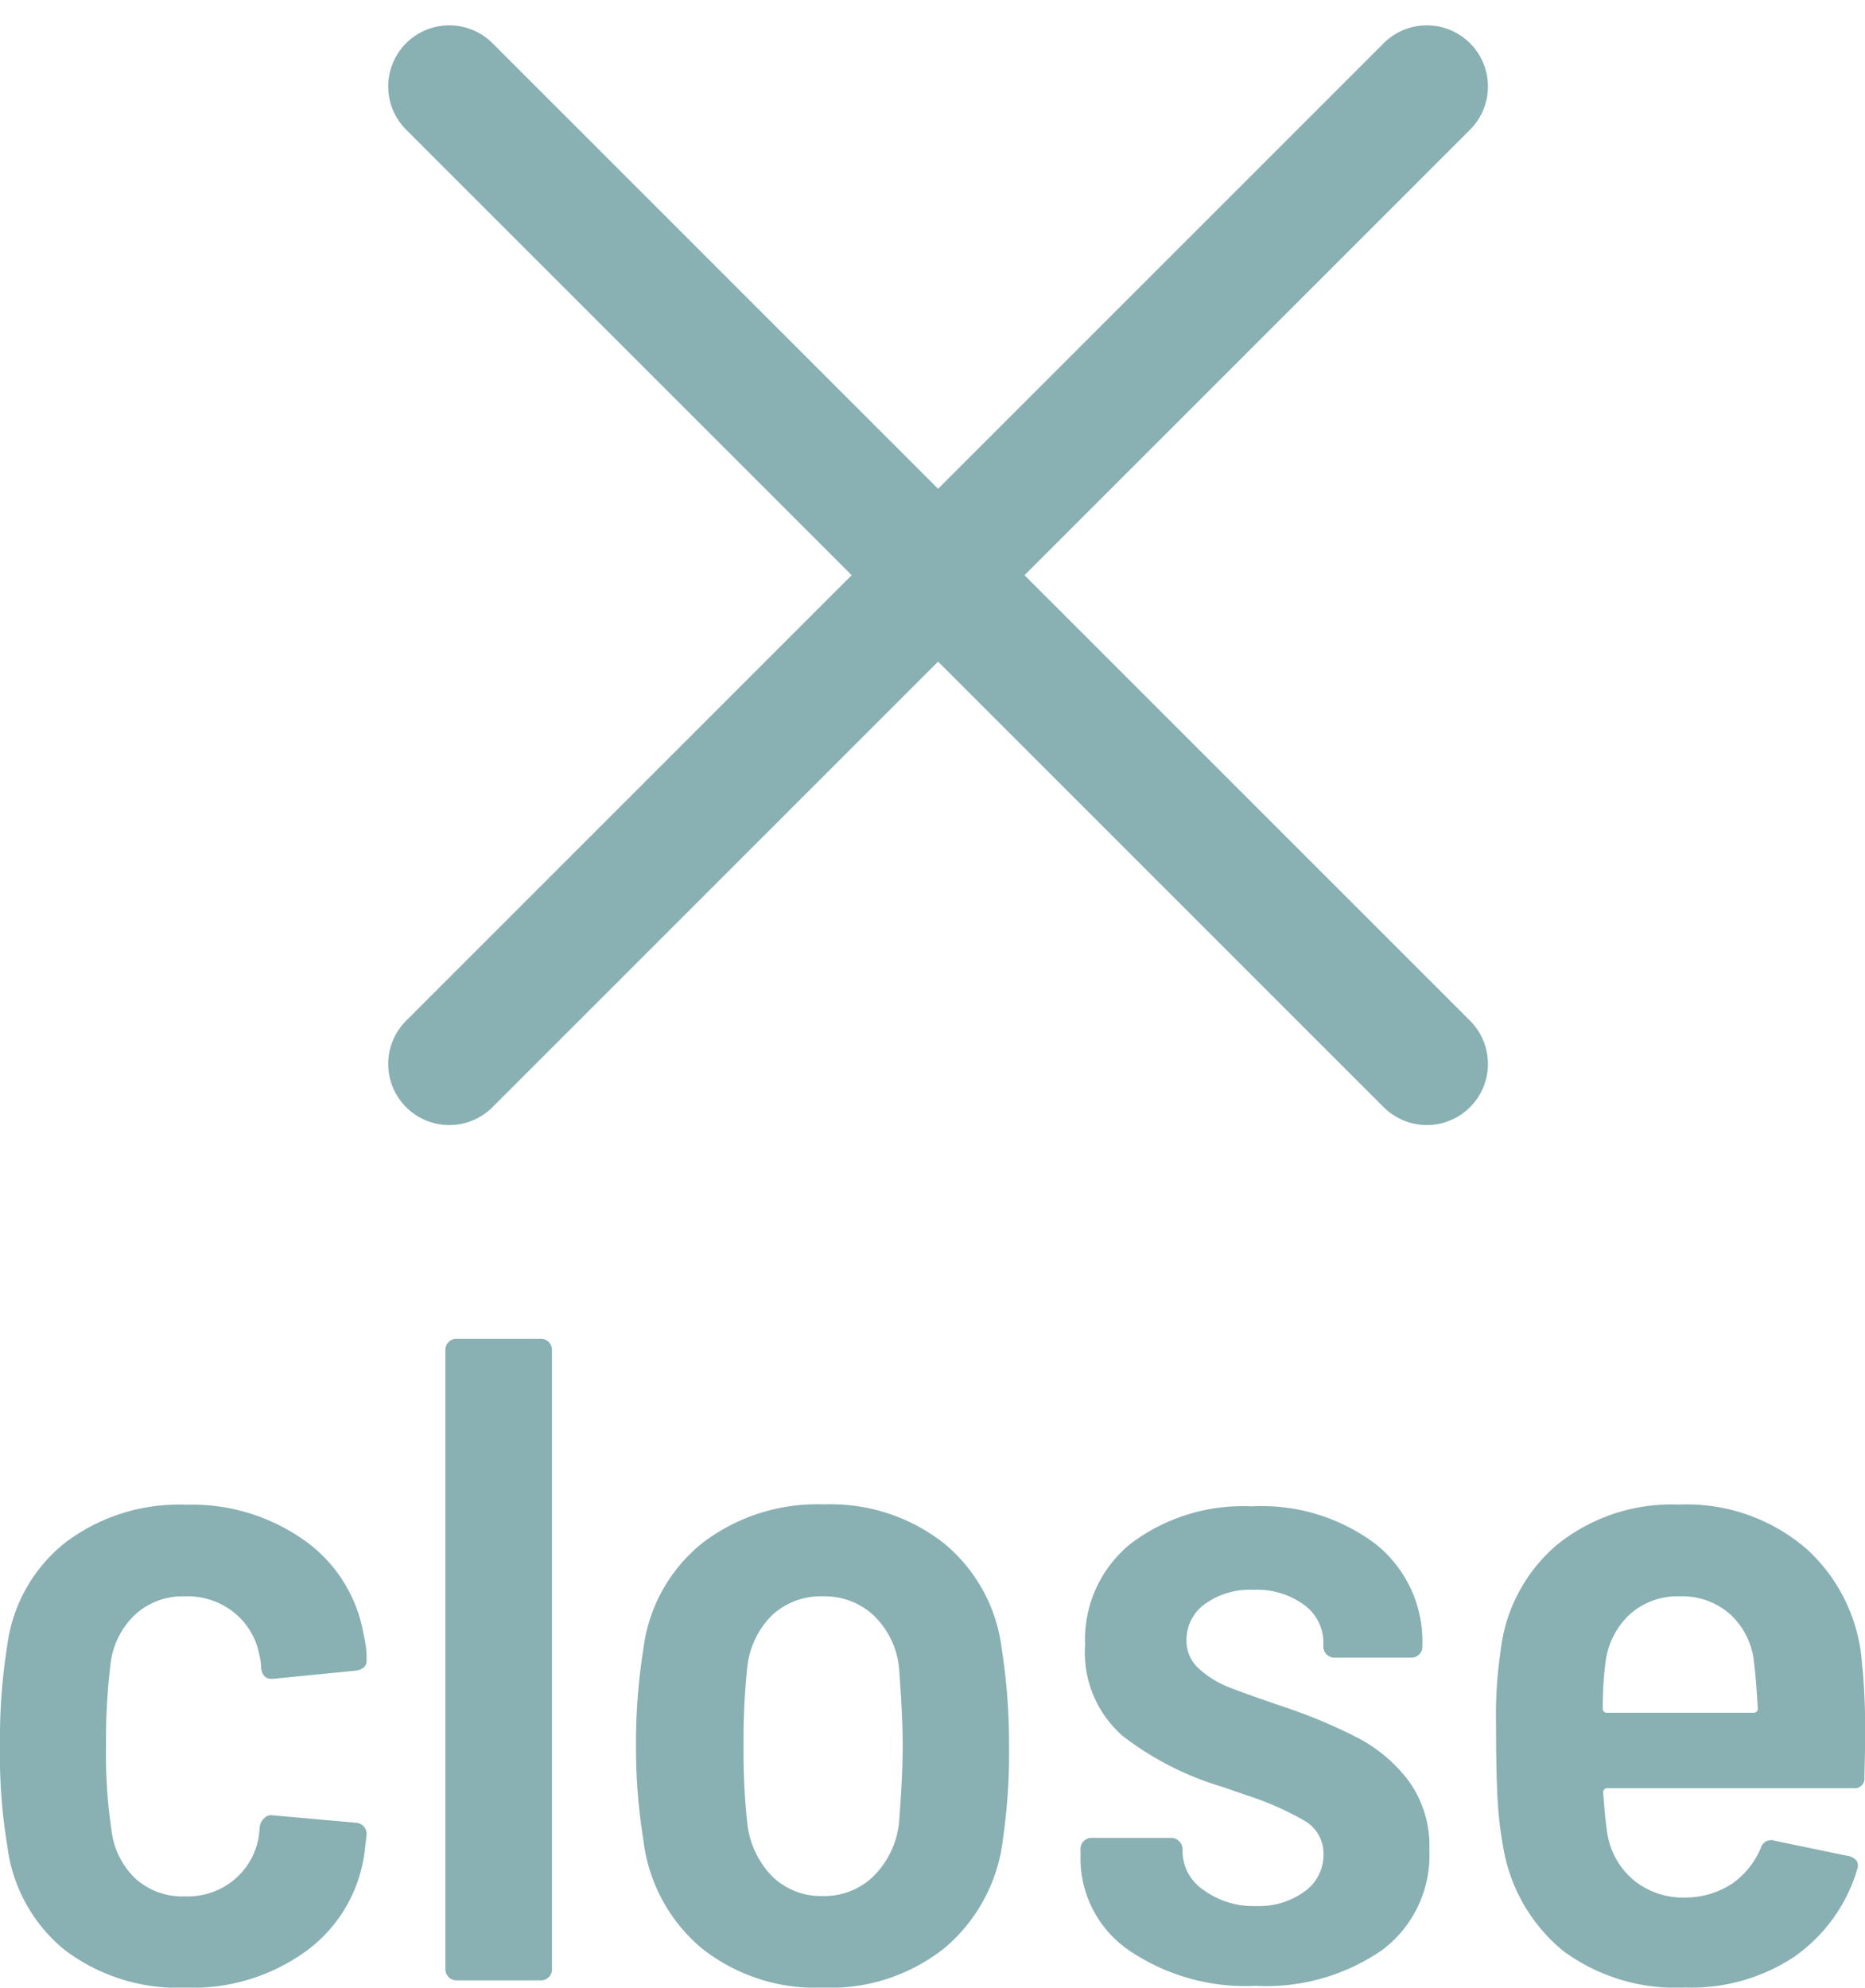
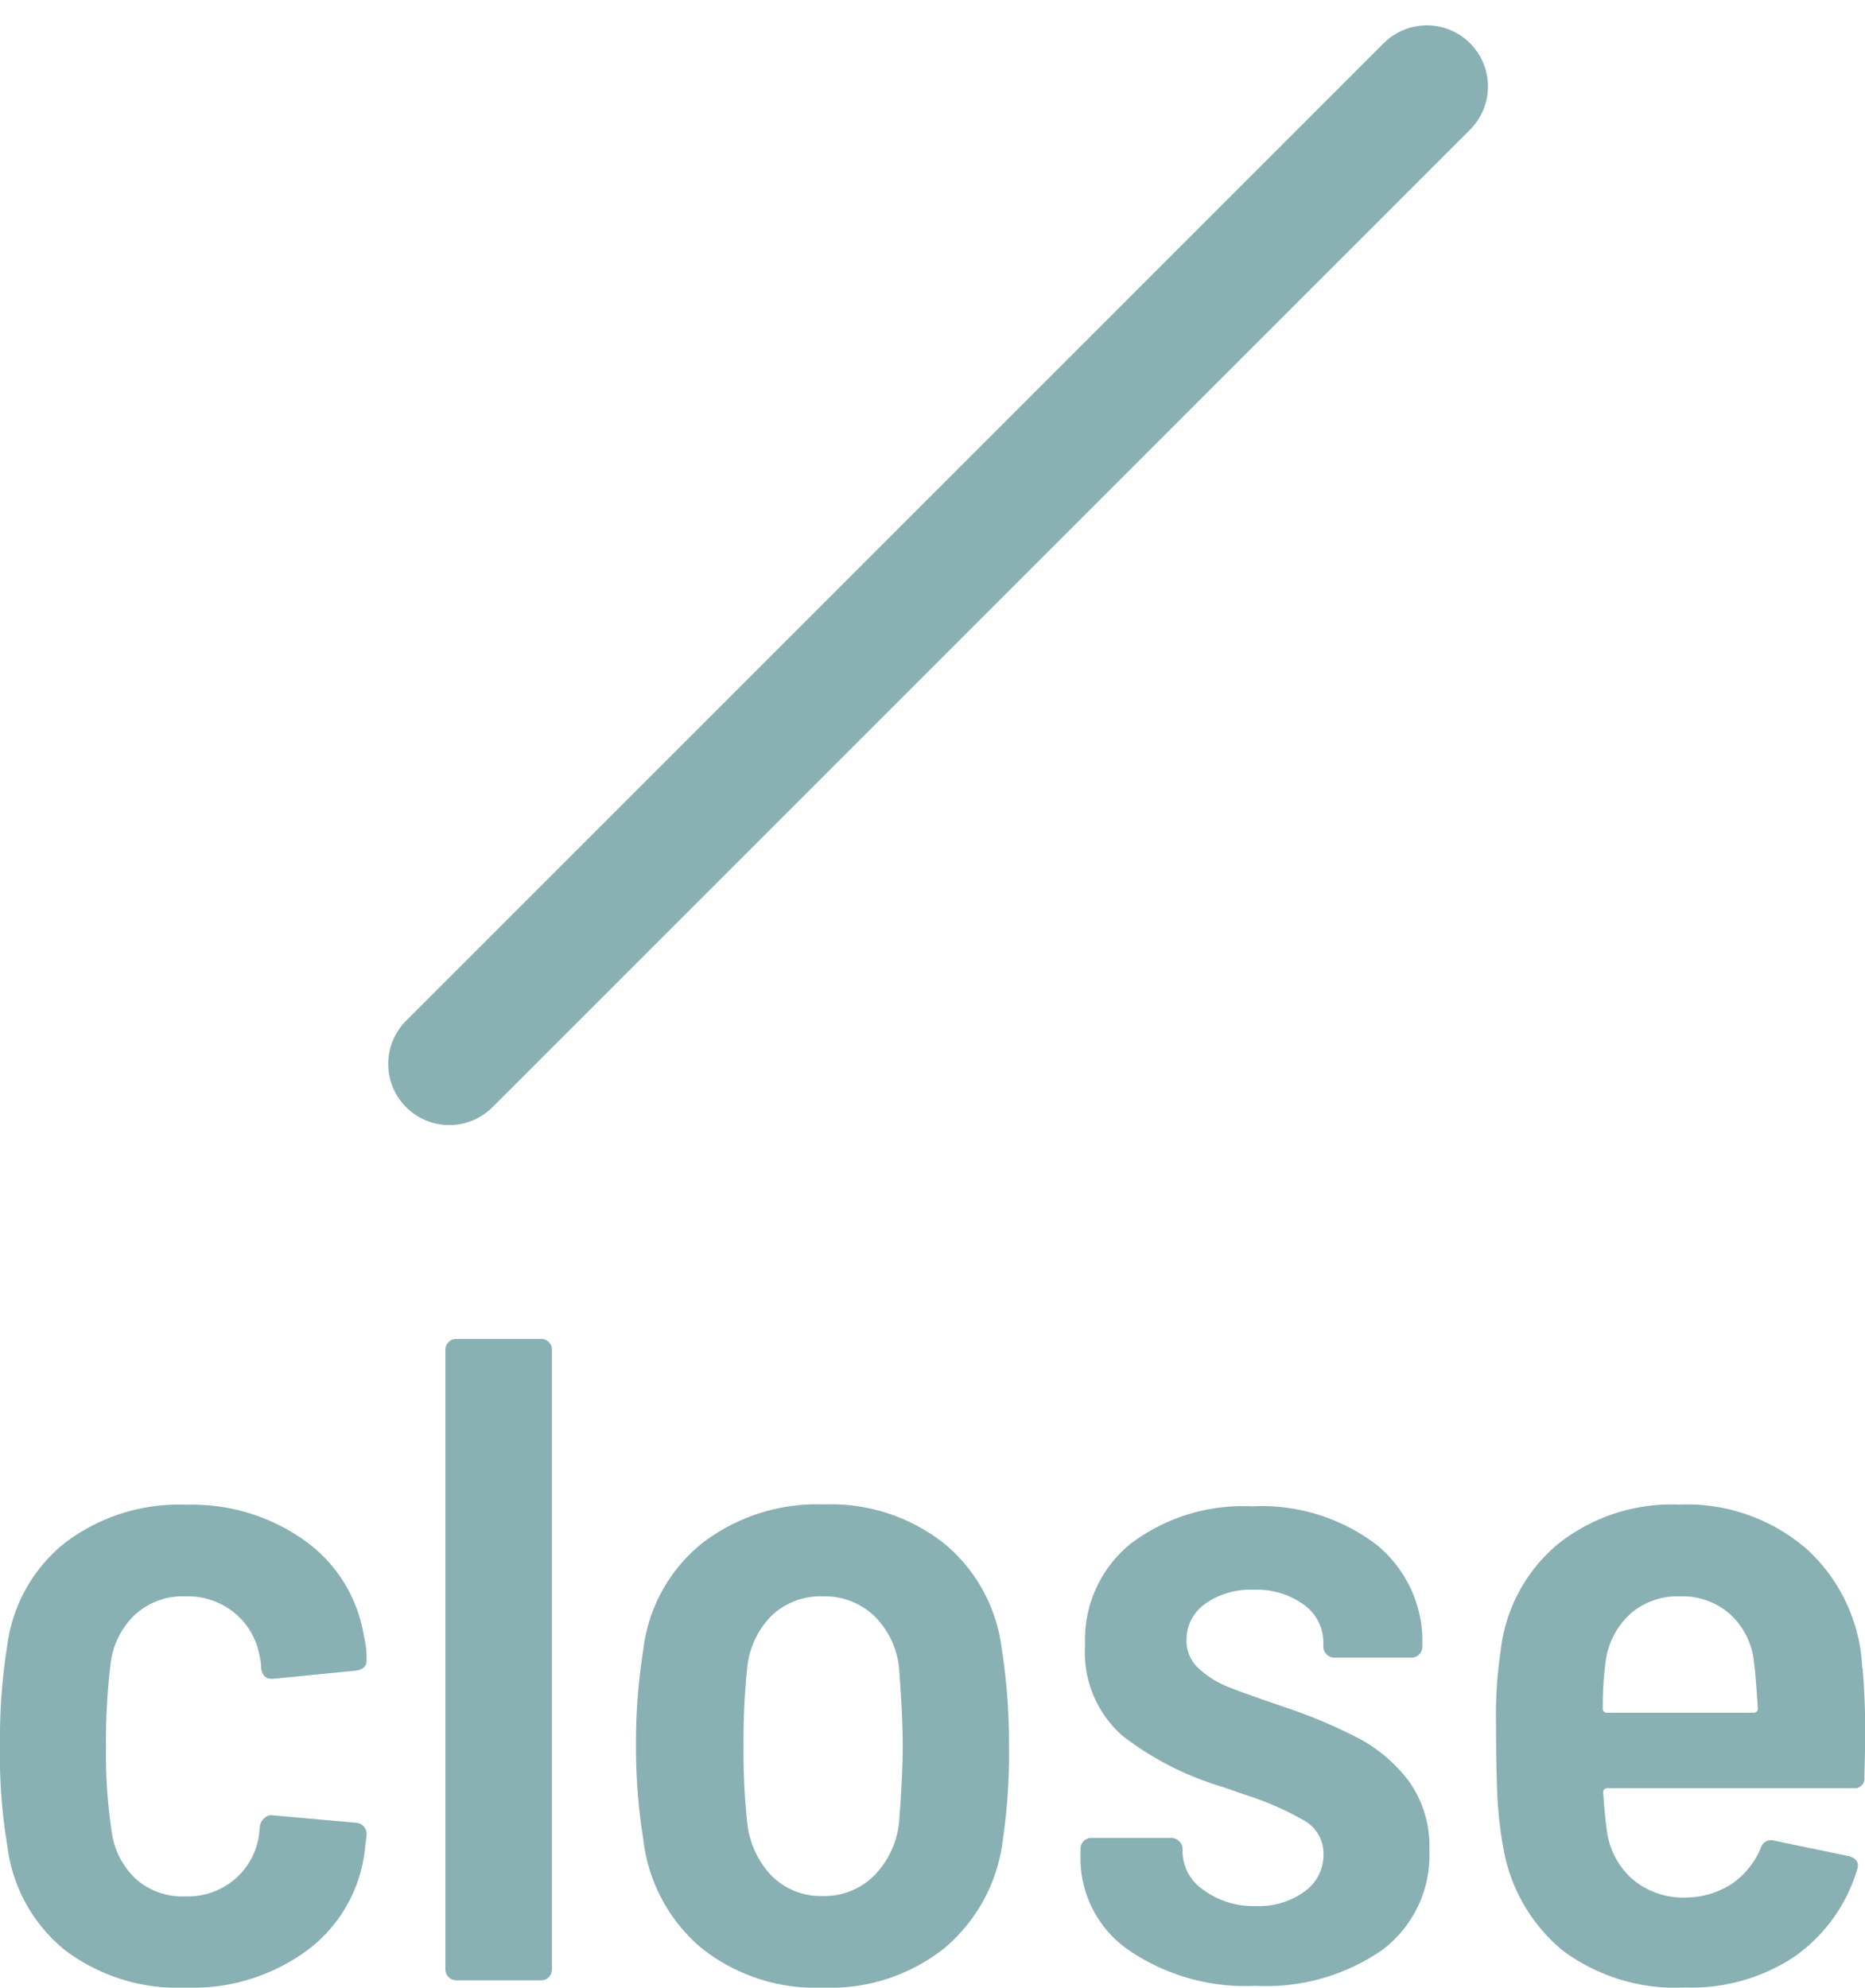
<svg xmlns="http://www.w3.org/2000/svg" width="30.525" height="32.534" viewBox="0 0 30.525 32.534">
  <g id="グループ_7227" data-name="グループ 7227" transform="translate(18291.355 16008.101)">
    <g id="グループ_853" data-name="グループ 853" transform="translate(915.813 162.627)">
-       <path id="線_118" data-name="線 118" d="M22.627,1H0A1,1,0,0,1-1,0,1,1,0,0,1,0-1H22.627a1,1,0,0,1,1,1A1,1,0,0,1,22.627,1Z" transform="translate(-19199.814 -16169.313) rotate(45)" fill="#89b0b3" />
      <path id="線_119" data-name="線 119" d="M22.627,1H0A1,1,0,0,1-1,0,1,1,0,0,1,0-1H22.627a1,1,0,0,1,1,1A1,1,0,0,1,22.627,1Z" transform="translate(-19199.814 -16153.313) rotate(-45)" fill="#89b0b3" />
    </g>
    <path id="パス_2904" data-name="パス 2904" d="M3.69.12A3.068,3.068,0,0,1,1.7-.5,2.6,2.6,0,0,1,.765-2.2a8.993,8.993,0,0,1-.12-1.65A9.677,9.677,0,0,1,.765-5.49,2.567,2.567,0,0,1,1.71-7.162a3.075,3.075,0,0,1,1.98-.622,3.171,3.171,0,0,1,1.95.592A2.376,2.376,0,0,1,6.6-5.64q.015.06.03.15a1.4,1.4,0,0,1,.015.225v.03q0,.135-.165.165l-1.365.135h-.03q-.135,0-.165-.165a.93.93,0,0,0-.03-.225,1.156,1.156,0,0,0-.4-.683,1.209,1.209,0,0,0-.817-.277,1.153,1.153,0,0,0-.818.3,1.317,1.317,0,0,0-.4.8,10.513,10.513,0,0,0-.075,1.35,8.49,8.49,0,0,0,.09,1.38,1.3,1.3,0,0,0,.39.788,1.143,1.143,0,0,0,.81.293,1.191,1.191,0,0,0,.832-.293,1.158,1.158,0,0,0,.382-.712l.015-.15a.224.224,0,0,1,.075-.127A.151.151,0,0,1,5.115-2.7l1.35.12a.185.185,0,0,1,.18.2l-.03.255A2.382,2.382,0,0,1,5.685-.5,3.163,3.163,0,0,1,3.69.12ZM8.115,0a.174.174,0,0,1-.127-.053A.174.174,0,0,1,7.935-.18V-10.32a.174.174,0,0,1,.052-.127.174.174,0,0,1,.127-.052H9.5a.174.174,0,0,1,.127.052.174.174,0,0,1,.052.127V-.18a.174.174,0,0,1-.052.128A.174.174,0,0,1,9.5,0Zm6,.12A3,3,0,0,1,12.12-.533,2.73,2.73,0,0,1,11.175-2.3a9.4,9.4,0,0,1-.12-1.545,9.6,9.6,0,0,1,.12-1.575,2.634,2.634,0,0,1,.96-1.733,3.088,3.088,0,0,1,1.995-.637,3,3,0,0,1,1.965.637A2.647,2.647,0,0,1,17.04-5.43a9.964,9.964,0,0,1,.12,1.575,9.777,9.777,0,0,1-.1,1.545A2.742,2.742,0,0,1,16.11-.533,3,3,0,0,1,14.115.12Zm0-1.5a1.145,1.145,0,0,0,.833-.33,1.456,1.456,0,0,0,.412-.87q.06-.78.06-1.26t-.06-1.275a1.387,1.387,0,0,0-.412-.855,1.174,1.174,0,0,0-.833-.315,1.167,1.167,0,0,0-.84.315,1.407,1.407,0,0,0-.4.855,11.475,11.475,0,0,0-.06,1.275,10.819,10.819,0,0,0,.06,1.26,1.477,1.477,0,0,0,.4.87A1.138,1.138,0,0,0,14.115-1.38ZM21.2.09A3.393,3.393,0,0,1,19.11-.5a1.825,1.825,0,0,1-.78-1.53v-.12a.174.174,0,0,1,.052-.128.174.174,0,0,1,.127-.053h1.305a.174.174,0,0,1,.128.053A.174.174,0,0,1,20-2.145V-2.1a.767.767,0,0,0,.345.622,1.371,1.371,0,0,0,.855.262,1.267,1.267,0,0,0,.8-.24.733.733,0,0,0,.307-.6A.62.62,0,0,0,22-2.61a4.88,4.88,0,0,0-.953-.42l-.39-.135A5,5,0,0,1,19.02-4a1.815,1.815,0,0,1-.615-1.492,2.019,2.019,0,0,1,.75-1.658,3.05,3.05,0,0,1,1.98-.608,3.1,3.1,0,0,1,2.033.623,2.037,2.037,0,0,1,.757,1.657v.015a.174.174,0,0,1-.052.128.174.174,0,0,1-.128.053h-1.26a.174.174,0,0,1-.127-.053.174.174,0,0,1-.053-.128v-.06a.761.761,0,0,0-.315-.622,1.3,1.3,0,0,0-.825-.247,1.263,1.263,0,0,0-.8.233.719.719,0,0,0-.3.592.606.606,0,0,0,.21.472,1.591,1.591,0,0,0,.472.293q.263.105.923.33a8.535,8.535,0,0,1,1.192.5,2.5,2.5,0,0,1,.833.7,1.819,1.819,0,0,1,.345,1.14A1.939,1.939,0,0,1,23.273-.5,3.329,3.329,0,0,1,21.2.09Zm9.93-5.2q.045.495.045,1.14l-.015.645a.159.159,0,0,1-.18.18h-4.02a.066.066,0,0,0-.075.075q.03.42.06.615a1.266,1.266,0,0,0,.42.8,1.278,1.278,0,0,0,.87.3,1.4,1.4,0,0,0,.757-.225,1.344,1.344,0,0,0,.472-.585.175.175,0,0,1,.225-.12l1.23.255q.18.06.12.225A2.677,2.677,0,0,1,30.007-.382a3.051,3.051,0,0,1-1.778.5,3.1,3.1,0,0,1-2-.6,2.788,2.788,0,0,1-.975-1.665,6.47,6.47,0,0,1-.1-.855q-.023-.45-.023-1.2a6.993,6.993,0,0,1,.075-1.185,2.659,2.659,0,0,1,.93-1.747,2.981,2.981,0,0,1,1.98-.653,3,3,0,0,1,2.108.735A2.8,2.8,0,0,1,31.125-5.115ZM28.14-6.285a1.17,1.17,0,0,0-.817.292,1.283,1.283,0,0,0-.4.788,5.6,5.6,0,0,0-.045.75.066.066,0,0,0,.075.075H29.34a.066.066,0,0,0,.075-.075q-.03-.51-.06-.735a1.234,1.234,0,0,0-.39-.8A1.18,1.18,0,0,0,28.14-6.285Z" transform="translate(-18292 -15975.687)" fill="#89b0b3" />
  </g>
</svg>